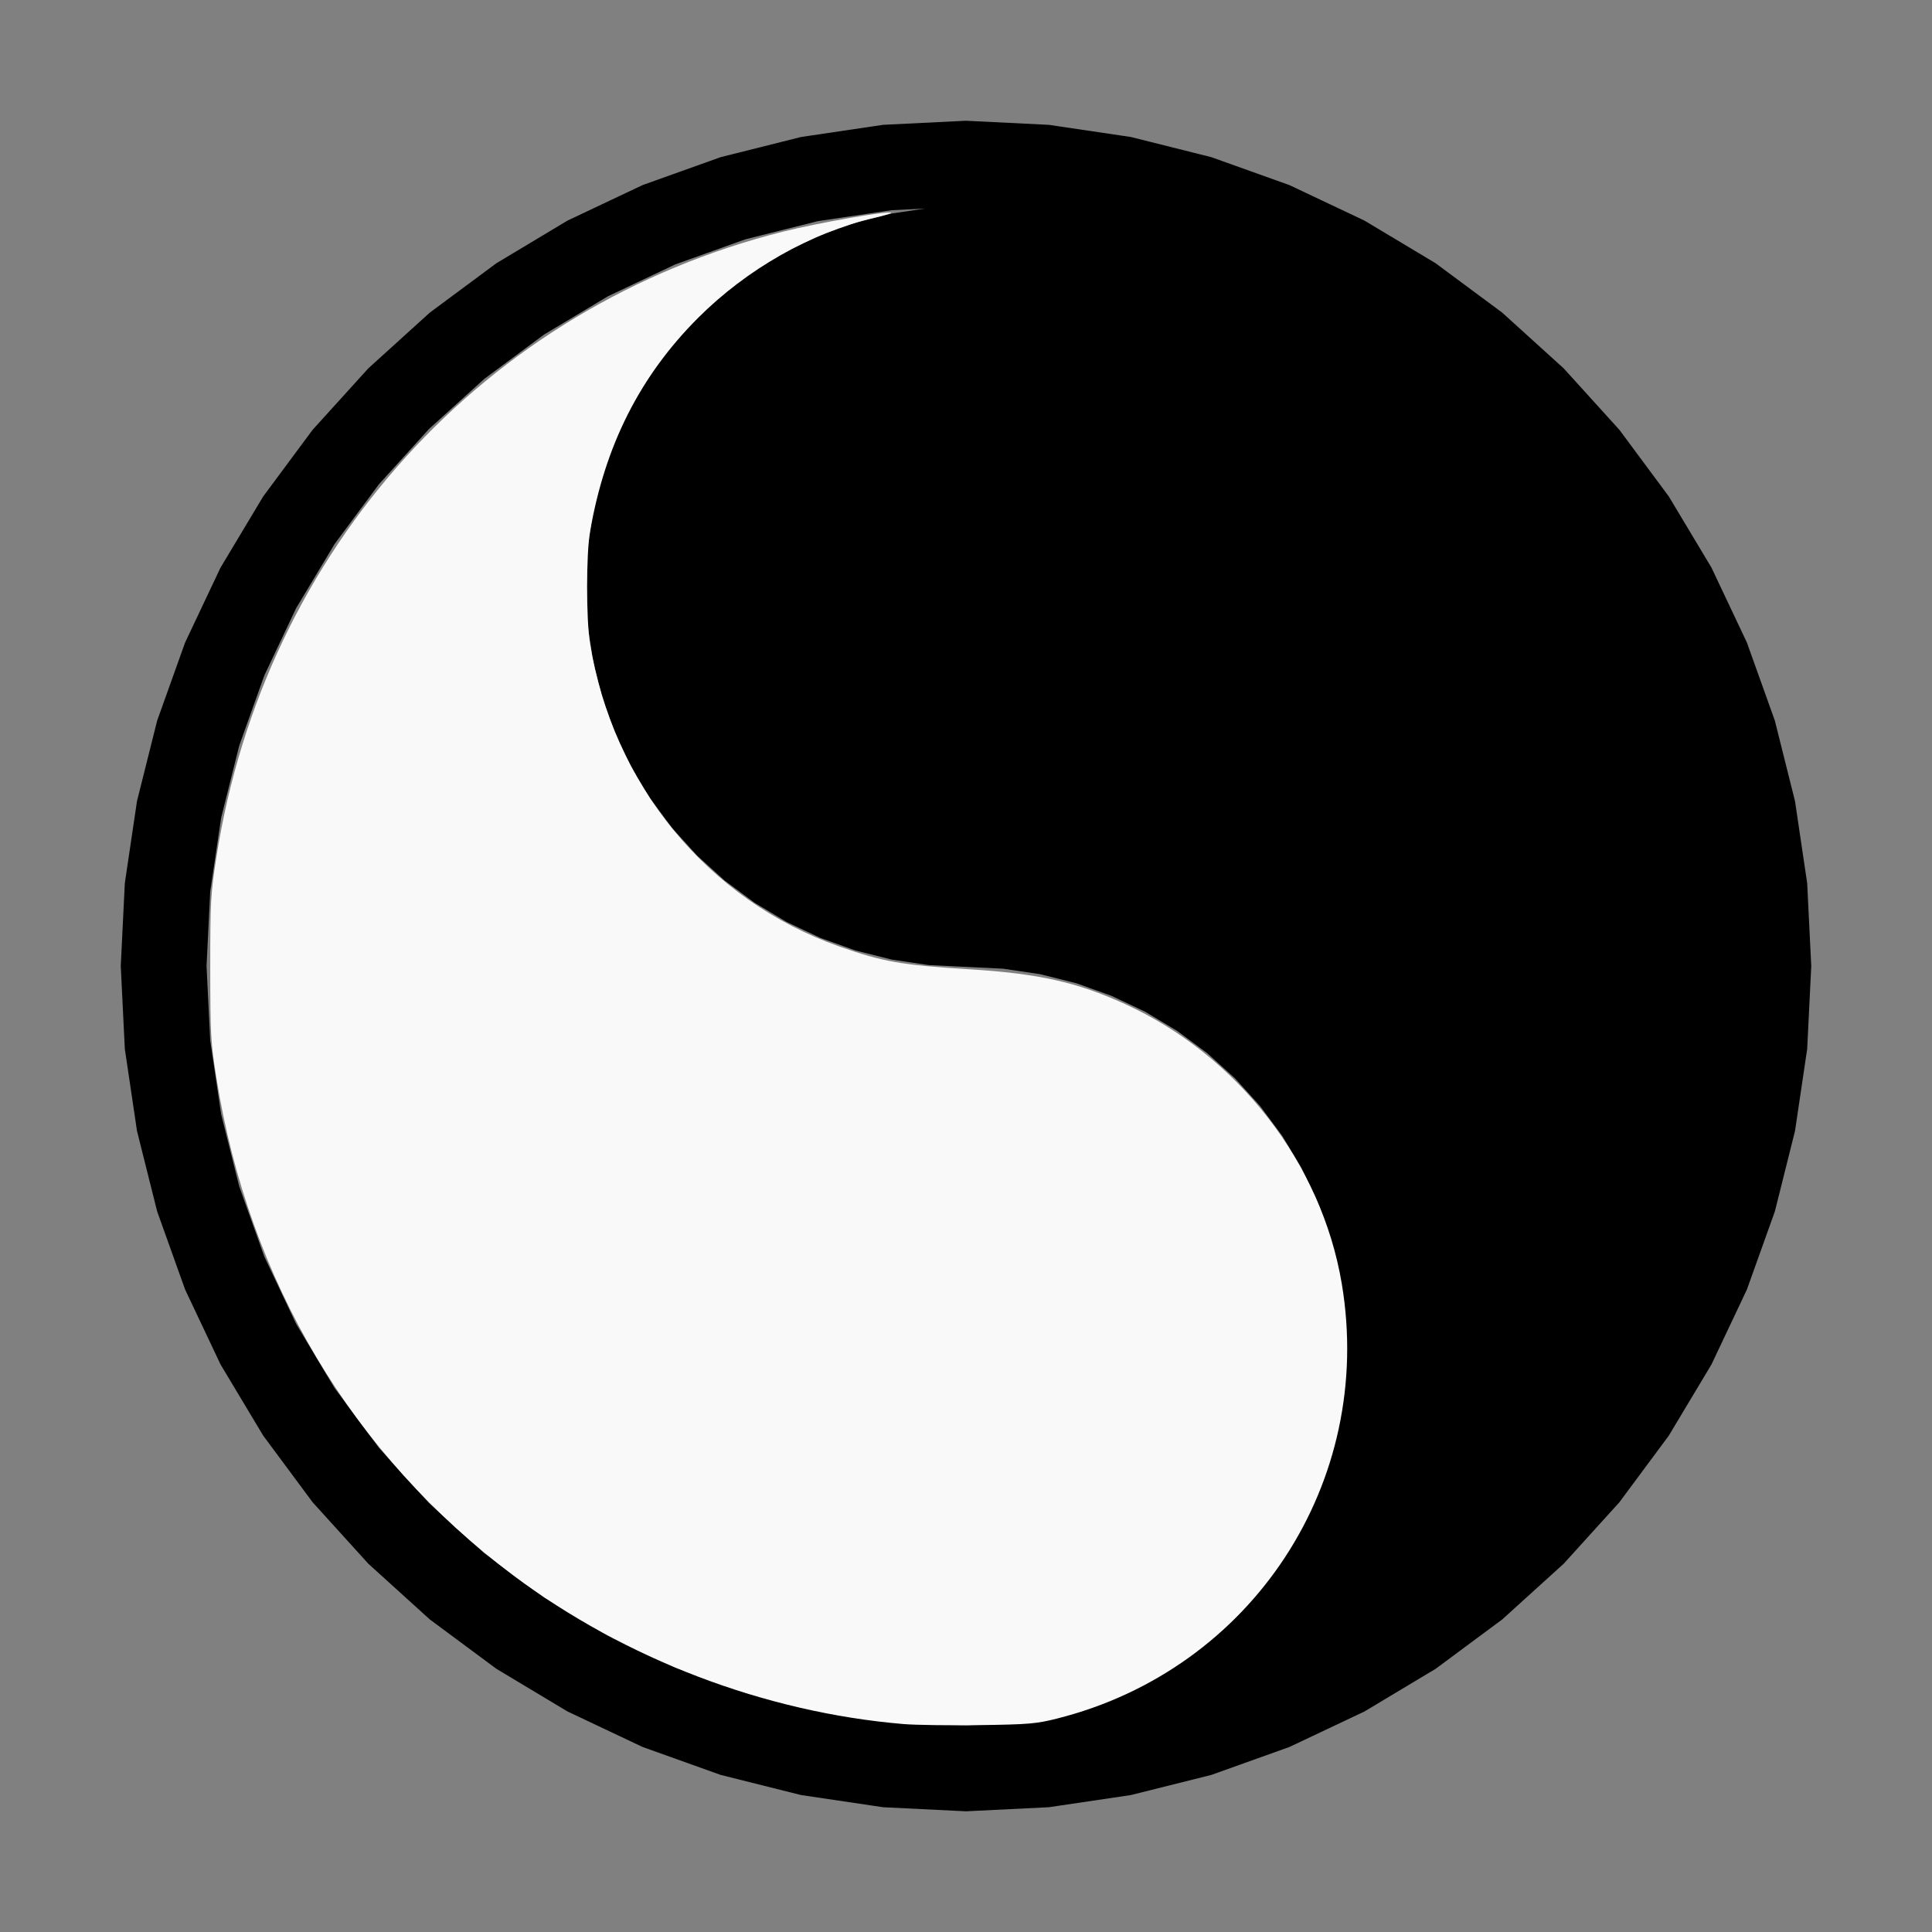
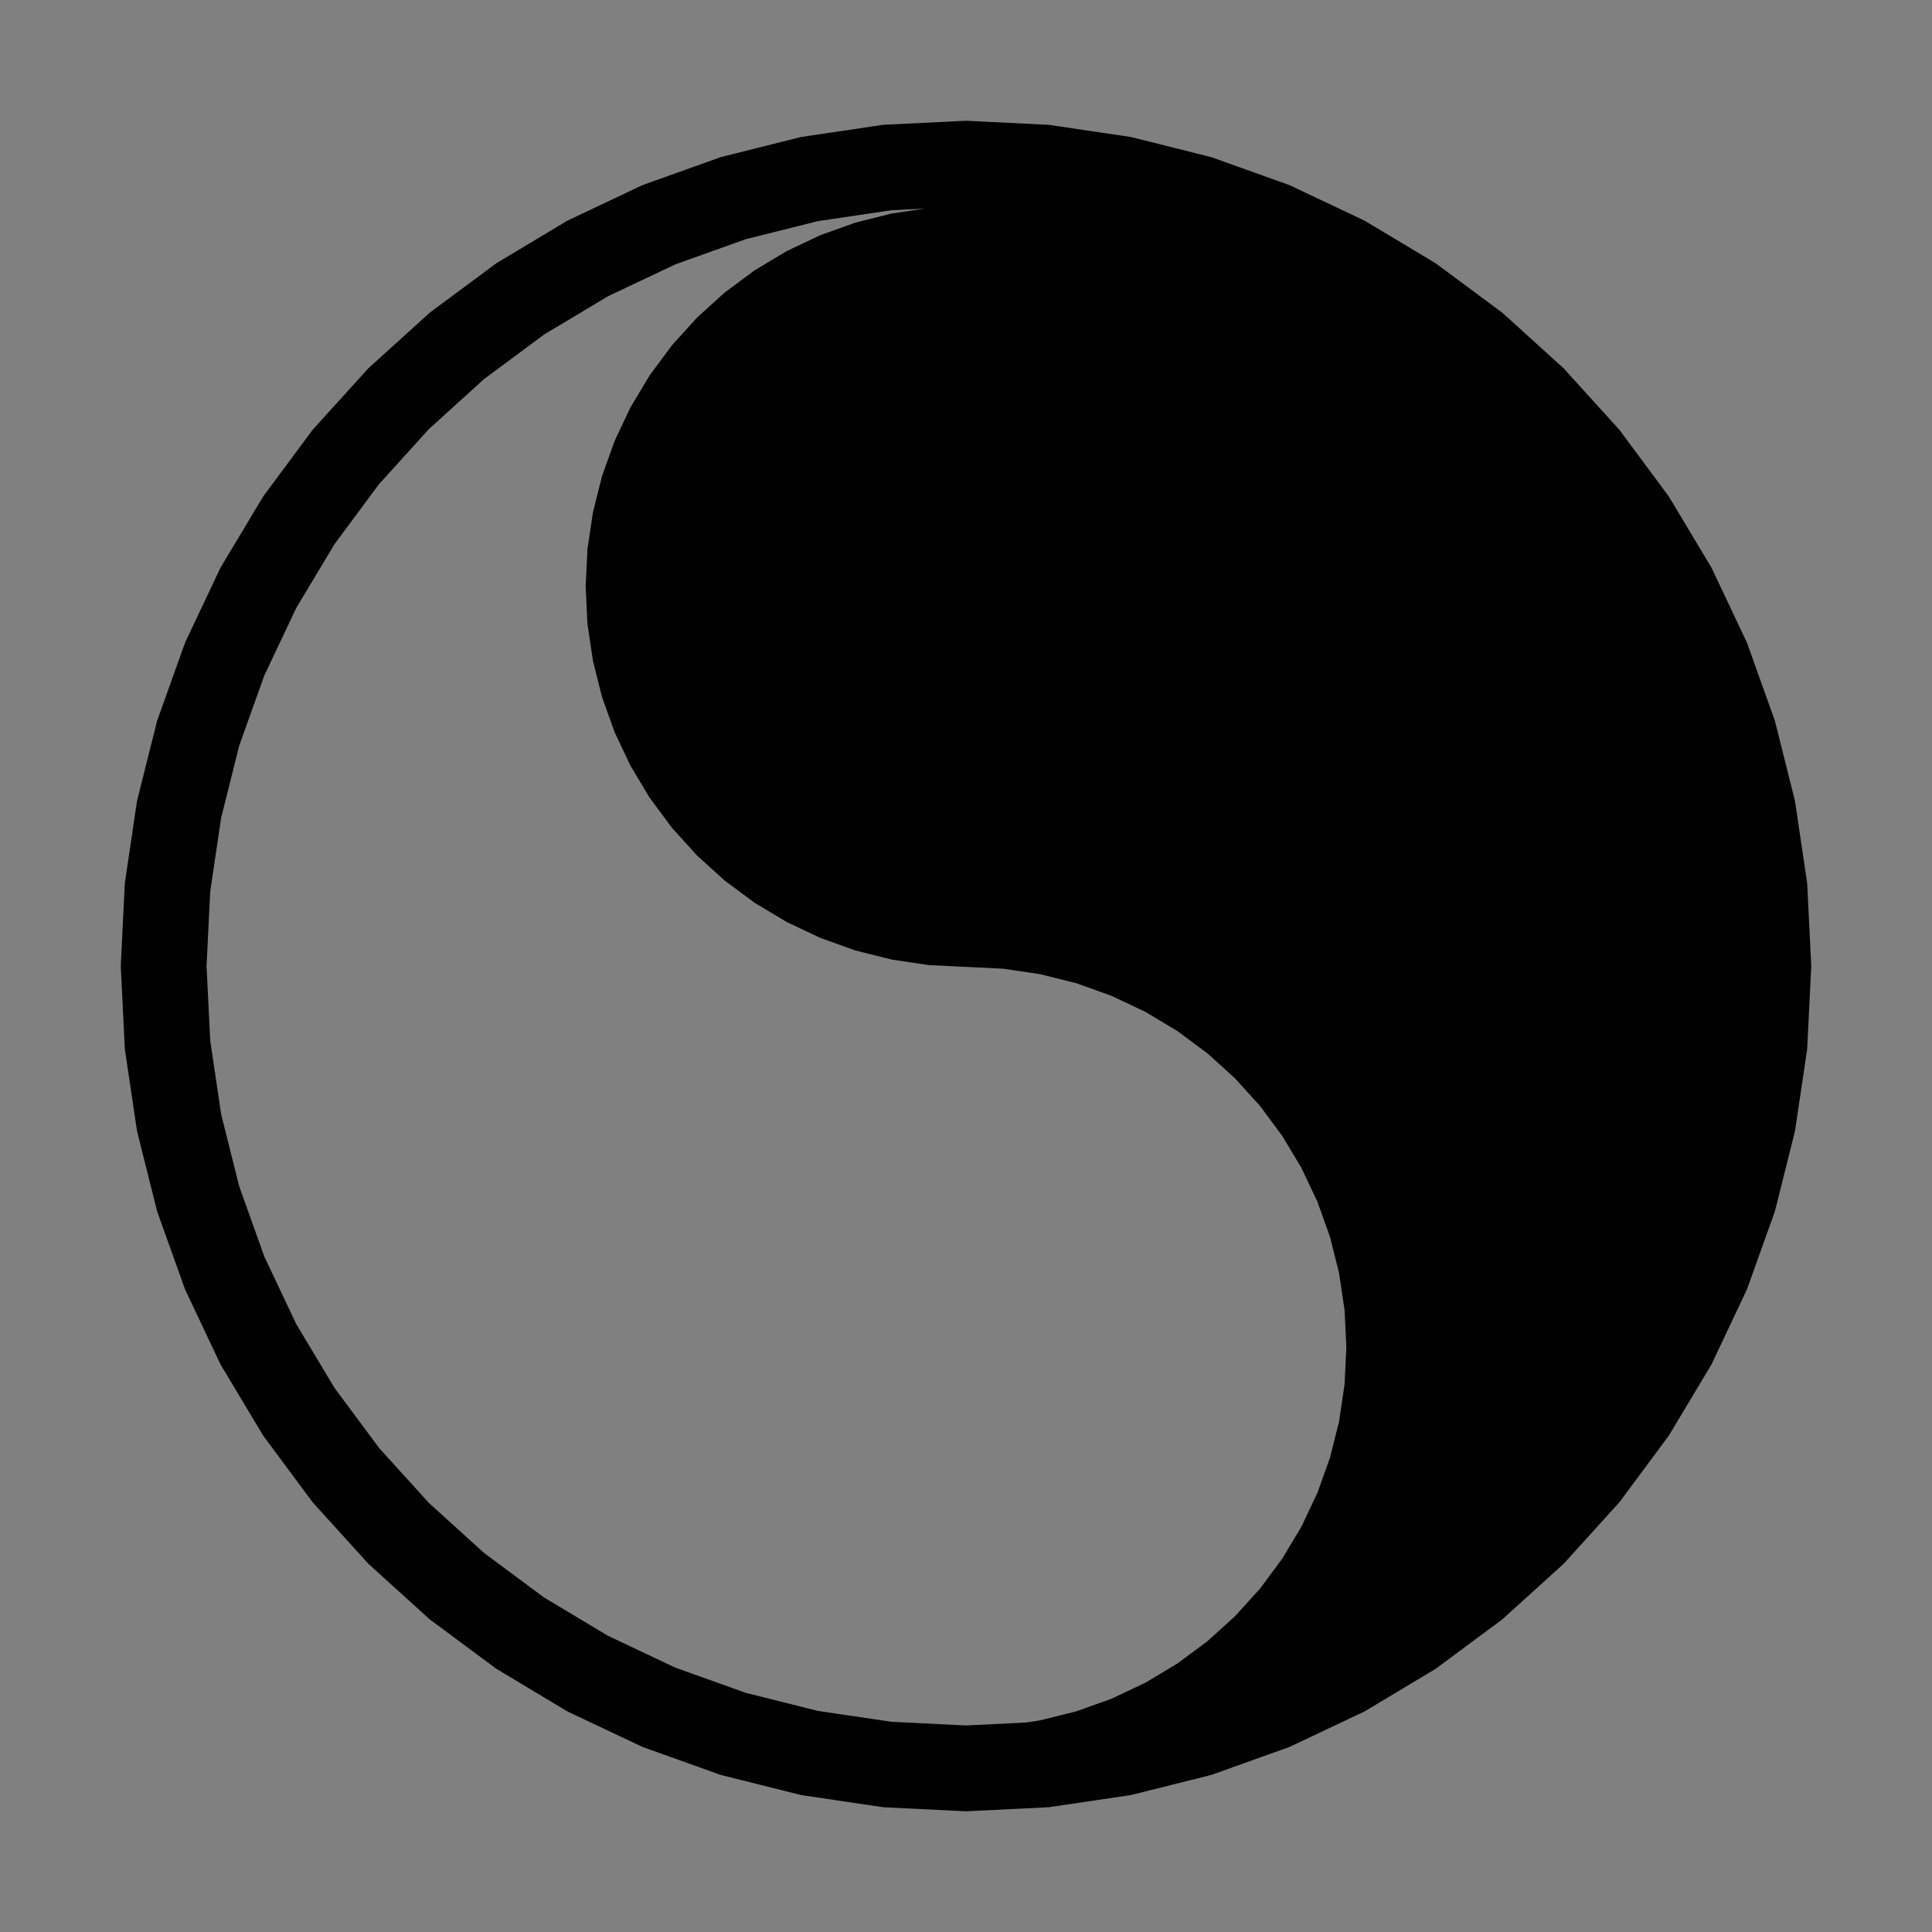
<svg xmlns="http://www.w3.org/2000/svg" xmlns:ns1="http://sodipodi.sourceforge.net/DTD/sodipodi-0.dtd" xmlns:ns2="http://www.inkscape.org/namespaces/inkscape" width="100%" height="100%" viewBox="-112.105 -102.981 200 200" version="1.1" id="svg1" ns1:docname="wkorea.svg" ns2:version="1.3 (0e150ed6c4, 2023-07-21)">
  <rect x="-112.105" y="-102.981" width="200" height="200" fill="#808080" stroke="none" />
  <defs id="defs1" />
  <ns1:namedview id="namedview1" pagecolor="#505050" bordercolor="#ffffff" borderopacity="1" ns2:showpageshadow="0" ns2:pageopacity="0" ns2:pagecheckerboard="1" ns2:deskcolor="#505050" ns2:document-units="mm" showgrid="false" ns2:zoom="1.1277537" ns2:cx="377.74205" ns2:cy="378.18541" ns2:window-width="1838" ns2:window-height="1057" ns2:window-x="2234" ns2:window-y="1637" ns2:window-maximized="1" ns2:current-layer="svg1" />
  <title id="title1">svgOutput</title>
  <desc id="desc1">made with tinkercad</desc>
  <path id="path1" d="m -12.105,-90.481 -8.577,0.421 -8.494,1.26 -1.885,0.473 -6.445,1.615 -8.085,2.893 -7.762,3.672 -6.379,3.824 -0.985,0.591 -6.898,5.115 -6.362,5.767 -5.674,6.261 -0.092,0.102 -5.115,6.897 -4.415,7.364 -3.672,7.763 -0.41,1.146 -1.932,5.4 -0.55,1.538 -2.087,8.33 -1.26,8.494 -0.421,8.577 0.085,1.733 0.336,6.844 1.26,8.494 2.087,8.329 1.791,5.006 1.101,3.079 3.672,7.763 4.415,7.365 5.115,6.897 3.234,3.568 2.533,2.795 6.362,5.766 6.898,5.115 0.985,0.591 6.379,3.824 7.762,3.672 8.085,2.893 6.445,1.614 1.885,0.472 8.494,1.26 8.577,0.422 8.576,-0.422 1.141,-0.169 7.354,-1.091 8.329,-2.086 8.085,-2.893 7.762,-3.672 7.366,-4.415 0.974,-0.722 5.923,-4.393 0.907,-0.822 5.455,-4.944 0.816,-0.9 1.717,-1.895 2.656,-2.931 0.577,-0.637 5.115,-6.897 4.415,-7.365 3.672,-7.763 2.893,-8.085 2.086,-8.329 1.26,-8.494 0.06,-1.219 0.276,-5.624 0.085,-1.733 -0.422,-8.577 -1.26,-8.494 -2.086,-8.33 -2.893,-8.084 -0.52,-1.1 -3.151,-6.663 -0.629,-1.049 -3.786,-6.315 -0.728,-0.982 -4.387,-5.915 -0.092,-0.102 -5.675,-6.261 -6.362,-5.767 -6.897,-5.115 -7.366,-4.415 -7.762,-3.672 -8.085,-2.893 -1.184,-0.297 -7.145,-1.791 -1.202,-0.178 -6.151,-0.912 -1.141,-0.169 z m -4.229,9.089 -3.452,0.512 -3.749,0.939 -3.638,1.302 -3.493,1.652 -0.394,0.236 -2.921,1.751 -3.104,2.302 -2.863,2.595 -2.595,2.863 -2.301,3.104 -1.987,3.314 -1.055,2.23 -0.597,1.263 -1.302,3.638 -0.939,3.748 -0.567,3.822 -0.189,3.86 0.189,3.859 0.567,3.822 0.939,3.748 0.326,0.911 0.976,2.727 1.652,3.493 1.987,3.314 2.301,3.103 2.595,2.864 2.863,2.595 3.104,2.302 3.314,1.986 3.493,1.652 3.638,1.302 3.749,0.939 3.822,0.567 3.857,0.19 v -0.003 h 0.003 l 0.051,0.003 3.806,0.187 3.823,0.567 2.037,0.51 1.492,0.373 0.22,0.055 L 2.963,0.11 6.456,1.761 9.771,3.749 l 3.104,2.301 2.864,2.595 2.595,2.863 2.302,3.104 1.986,3.315 1.652,3.493 1.302,3.638 0.592,2.366 0.346,1.383 0.568,3.823 0.189,3.86 -0.189,3.86 -0.568,3.822 -0.939,3.748 -1.302,3.638 -1.652,3.494 -0.626,1.045 -1.36,2.27 -2.302,3.104 -2.595,2.863 -2.864,2.595 -3.104,2.302 -3.315,1.986 -3.493,1.653 -3.639,1.301 -1.712,0.429 -2.037,0.51 -1.513,0.225 -6.167,0.303 -7.706,-0.379 -7.632,-1.131 -3.617,-0.906 -3.866,-0.969 -7.264,-2.599 -6.975,-3.299 -6.617,-3.966 -3.949,-2.929 -2.249,-1.668 -1.871,-1.696 -3.845,-3.485 -5.181,-5.717 -4.596,-6.197 -3.966,-6.617 -3.148,-6.655 -0.151,-0.319 -2.599,-7.264 -1.875,-7.484 -1.132,-7.632 -0.293,-5.973 -0.085,-1.733 0.378,-7.706 1.132,-7.632 1.875,-7.484 1.473,-4.117 1.126,-3.147 3.299,-6.975 3.966,-6.617 4.596,-6.197 5.181,-5.717 0.02,-0.019 5.696,-5.162 2.249,-1.668 3.949,-2.929 4.303,-2.579 2.314,-1.387 5.412,-2.56 1.562,-0.739 7.264,-2.599 3.866,-0.969 0.235,-0.059 3.382,-0.847 7.632,-1.132 z" style="stroke-width:0.875" />
-   <path style="fill:#f9f9f9;stroke-width:0.888;stroke-opacity:0" d="M 352.914,673.484 C 298.754,668.908 244.213,648.124 200.485,615.398 137.719,568.423 97.212,500.523 84.527,421.024 82.315,407.161 82.148,404.161 82.139,378.185 c -0.009,-26.042 0.153,-28.976 2.4,-43.367 C 103.306,214.618 189.19,119.829 305.918,90.484 c 13.806,-3.471 41.287,-8.26 42.194,-7.353 0.19,0.19 -2.742,1.067 -6.516,1.951 -24.773,5.799 -49.795,19.998 -68.893,39.097 -22.737,22.737 -36.473,49.97 -42.247,83.757 -1.465,8.573 -1.477,33.865 -0.02,43.006 8.831,55.415 46.001,100.72 97.474,118.808 16.947,5.955 24.347,7.259 50.275,8.857 27.464,1.693 42.361,4.996 61.184,13.567 44.206,20.129 76.882,62.243 84.778,109.267 13.022,77.545 -34.98,150.785 -111.38,169.94 -7.991,2.004 -10.971,2.253 -30.148,2.52 -11.705,0.163 -25.072,-0.024 -29.705,-0.415 z" id="path2" transform="matrix(0.265,0,0,0.265,-112.105,-102.981)" />
</svg>